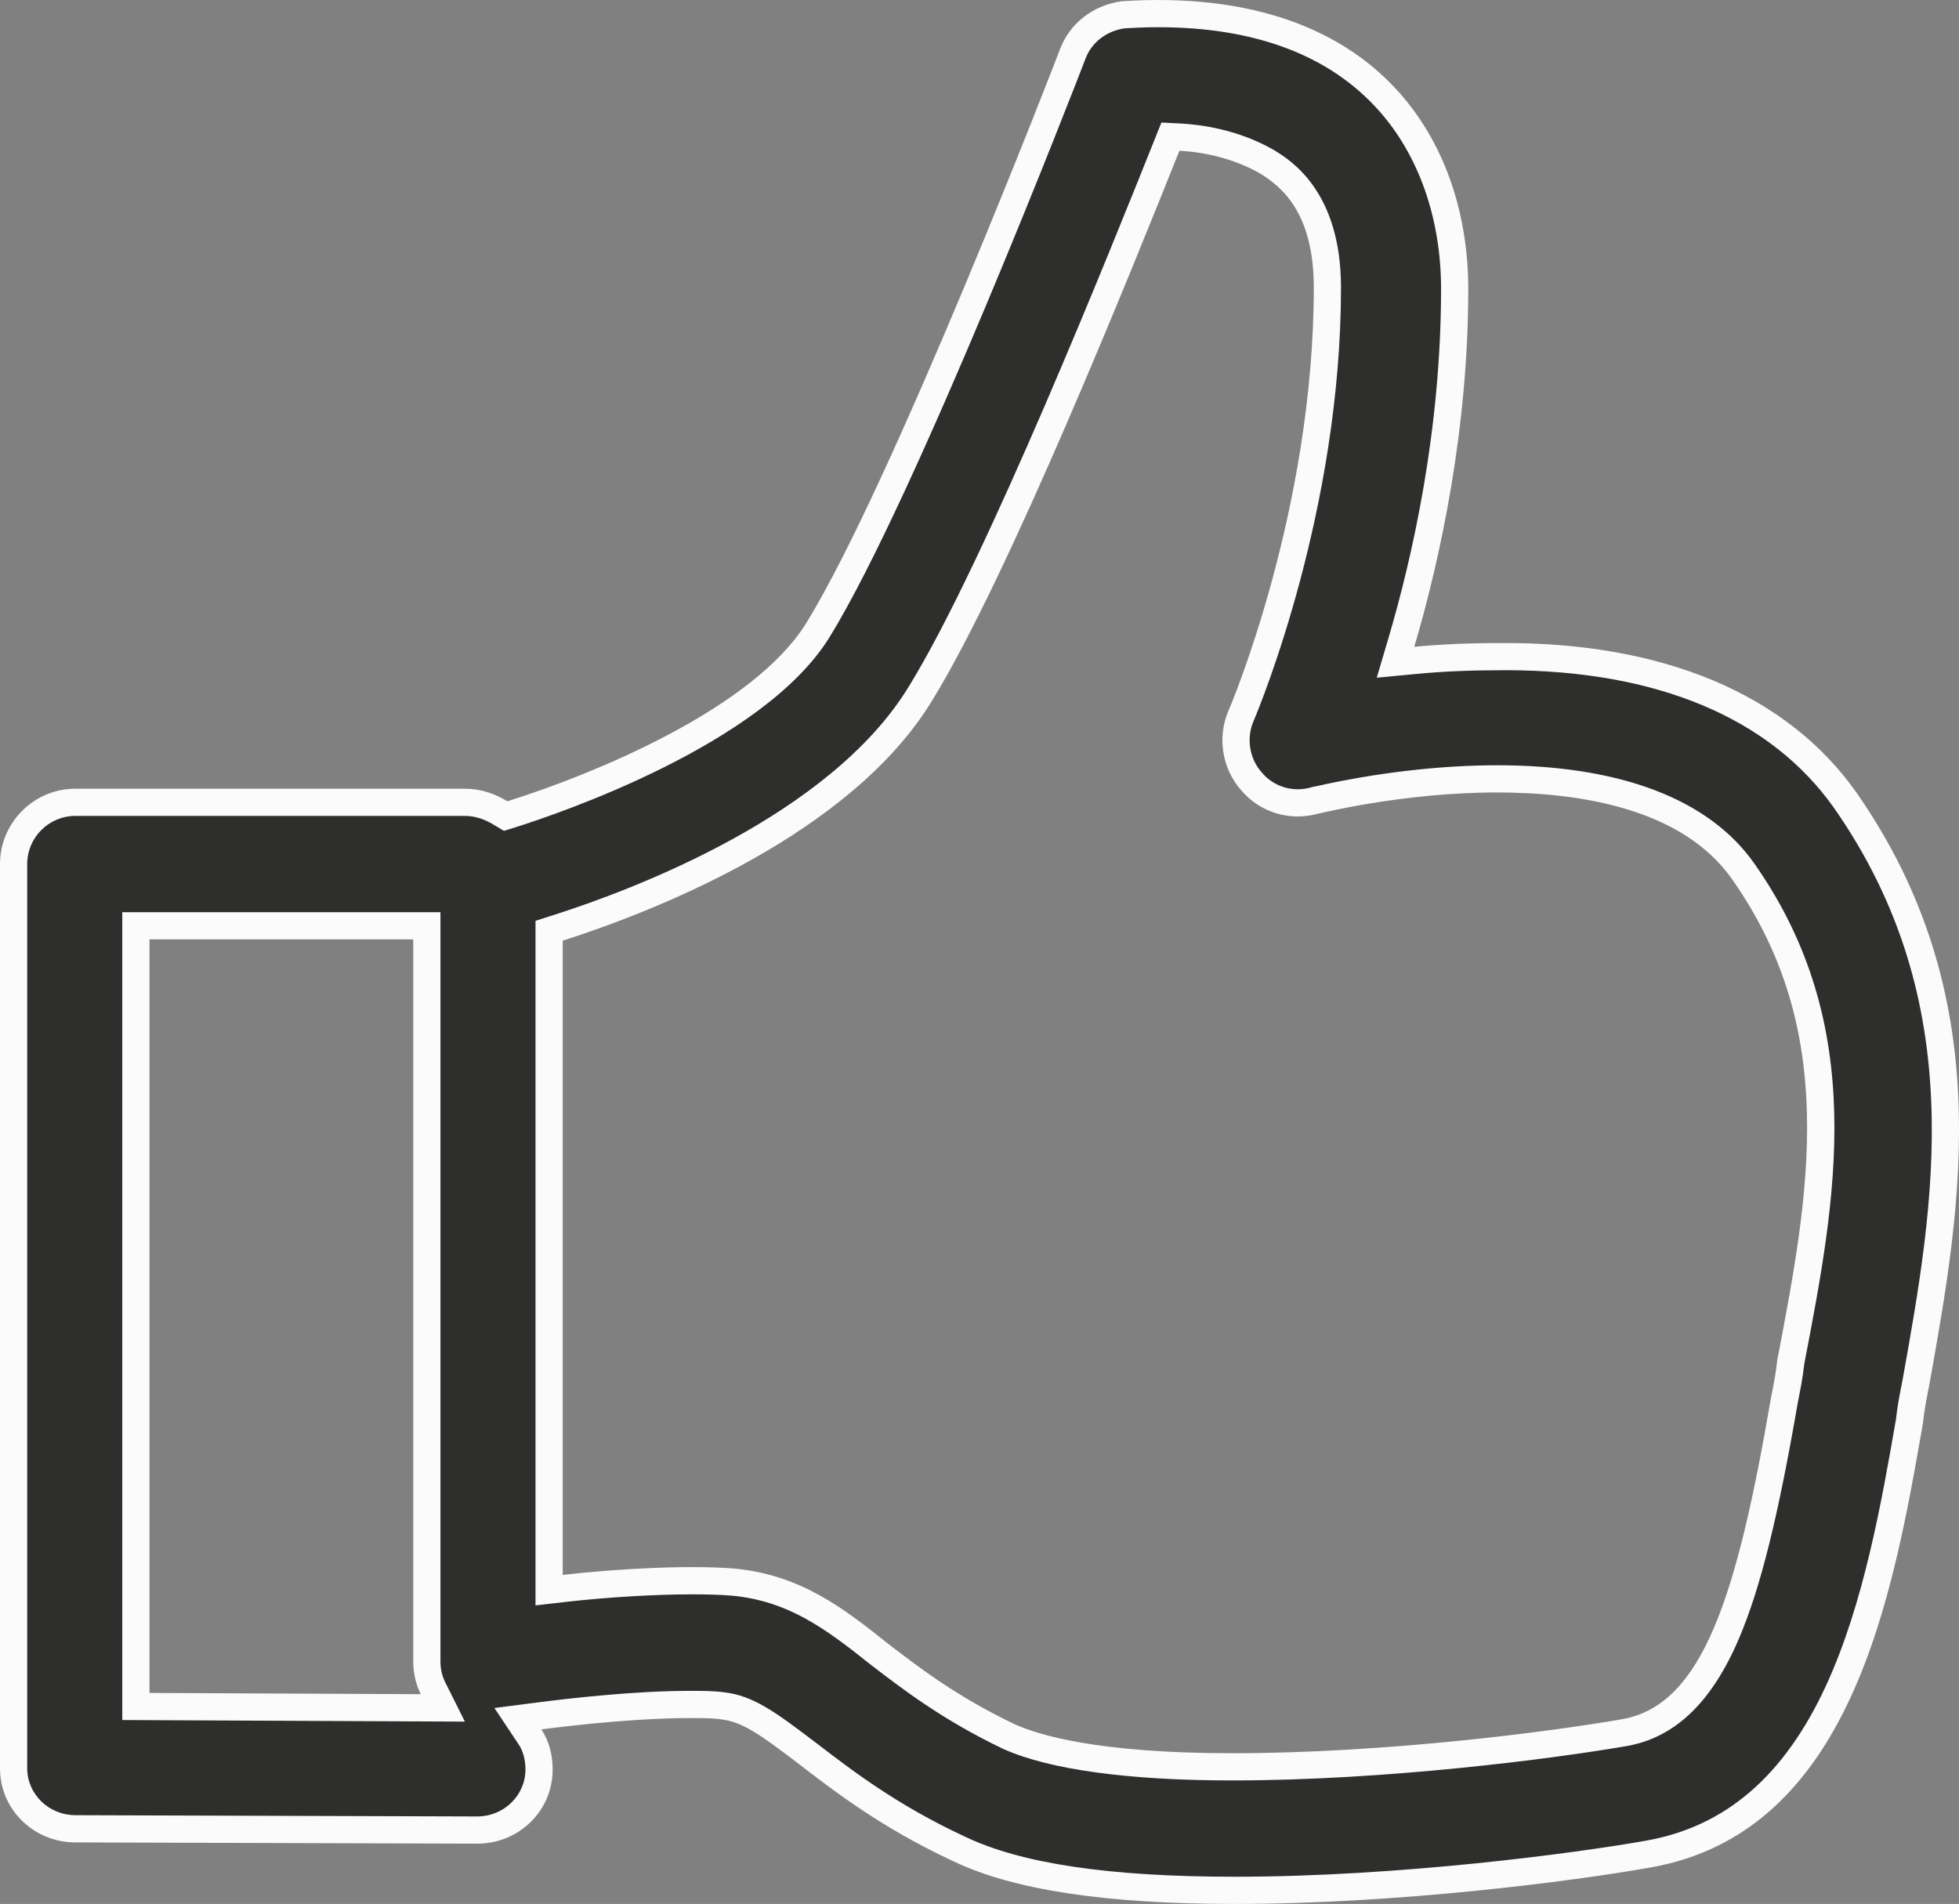
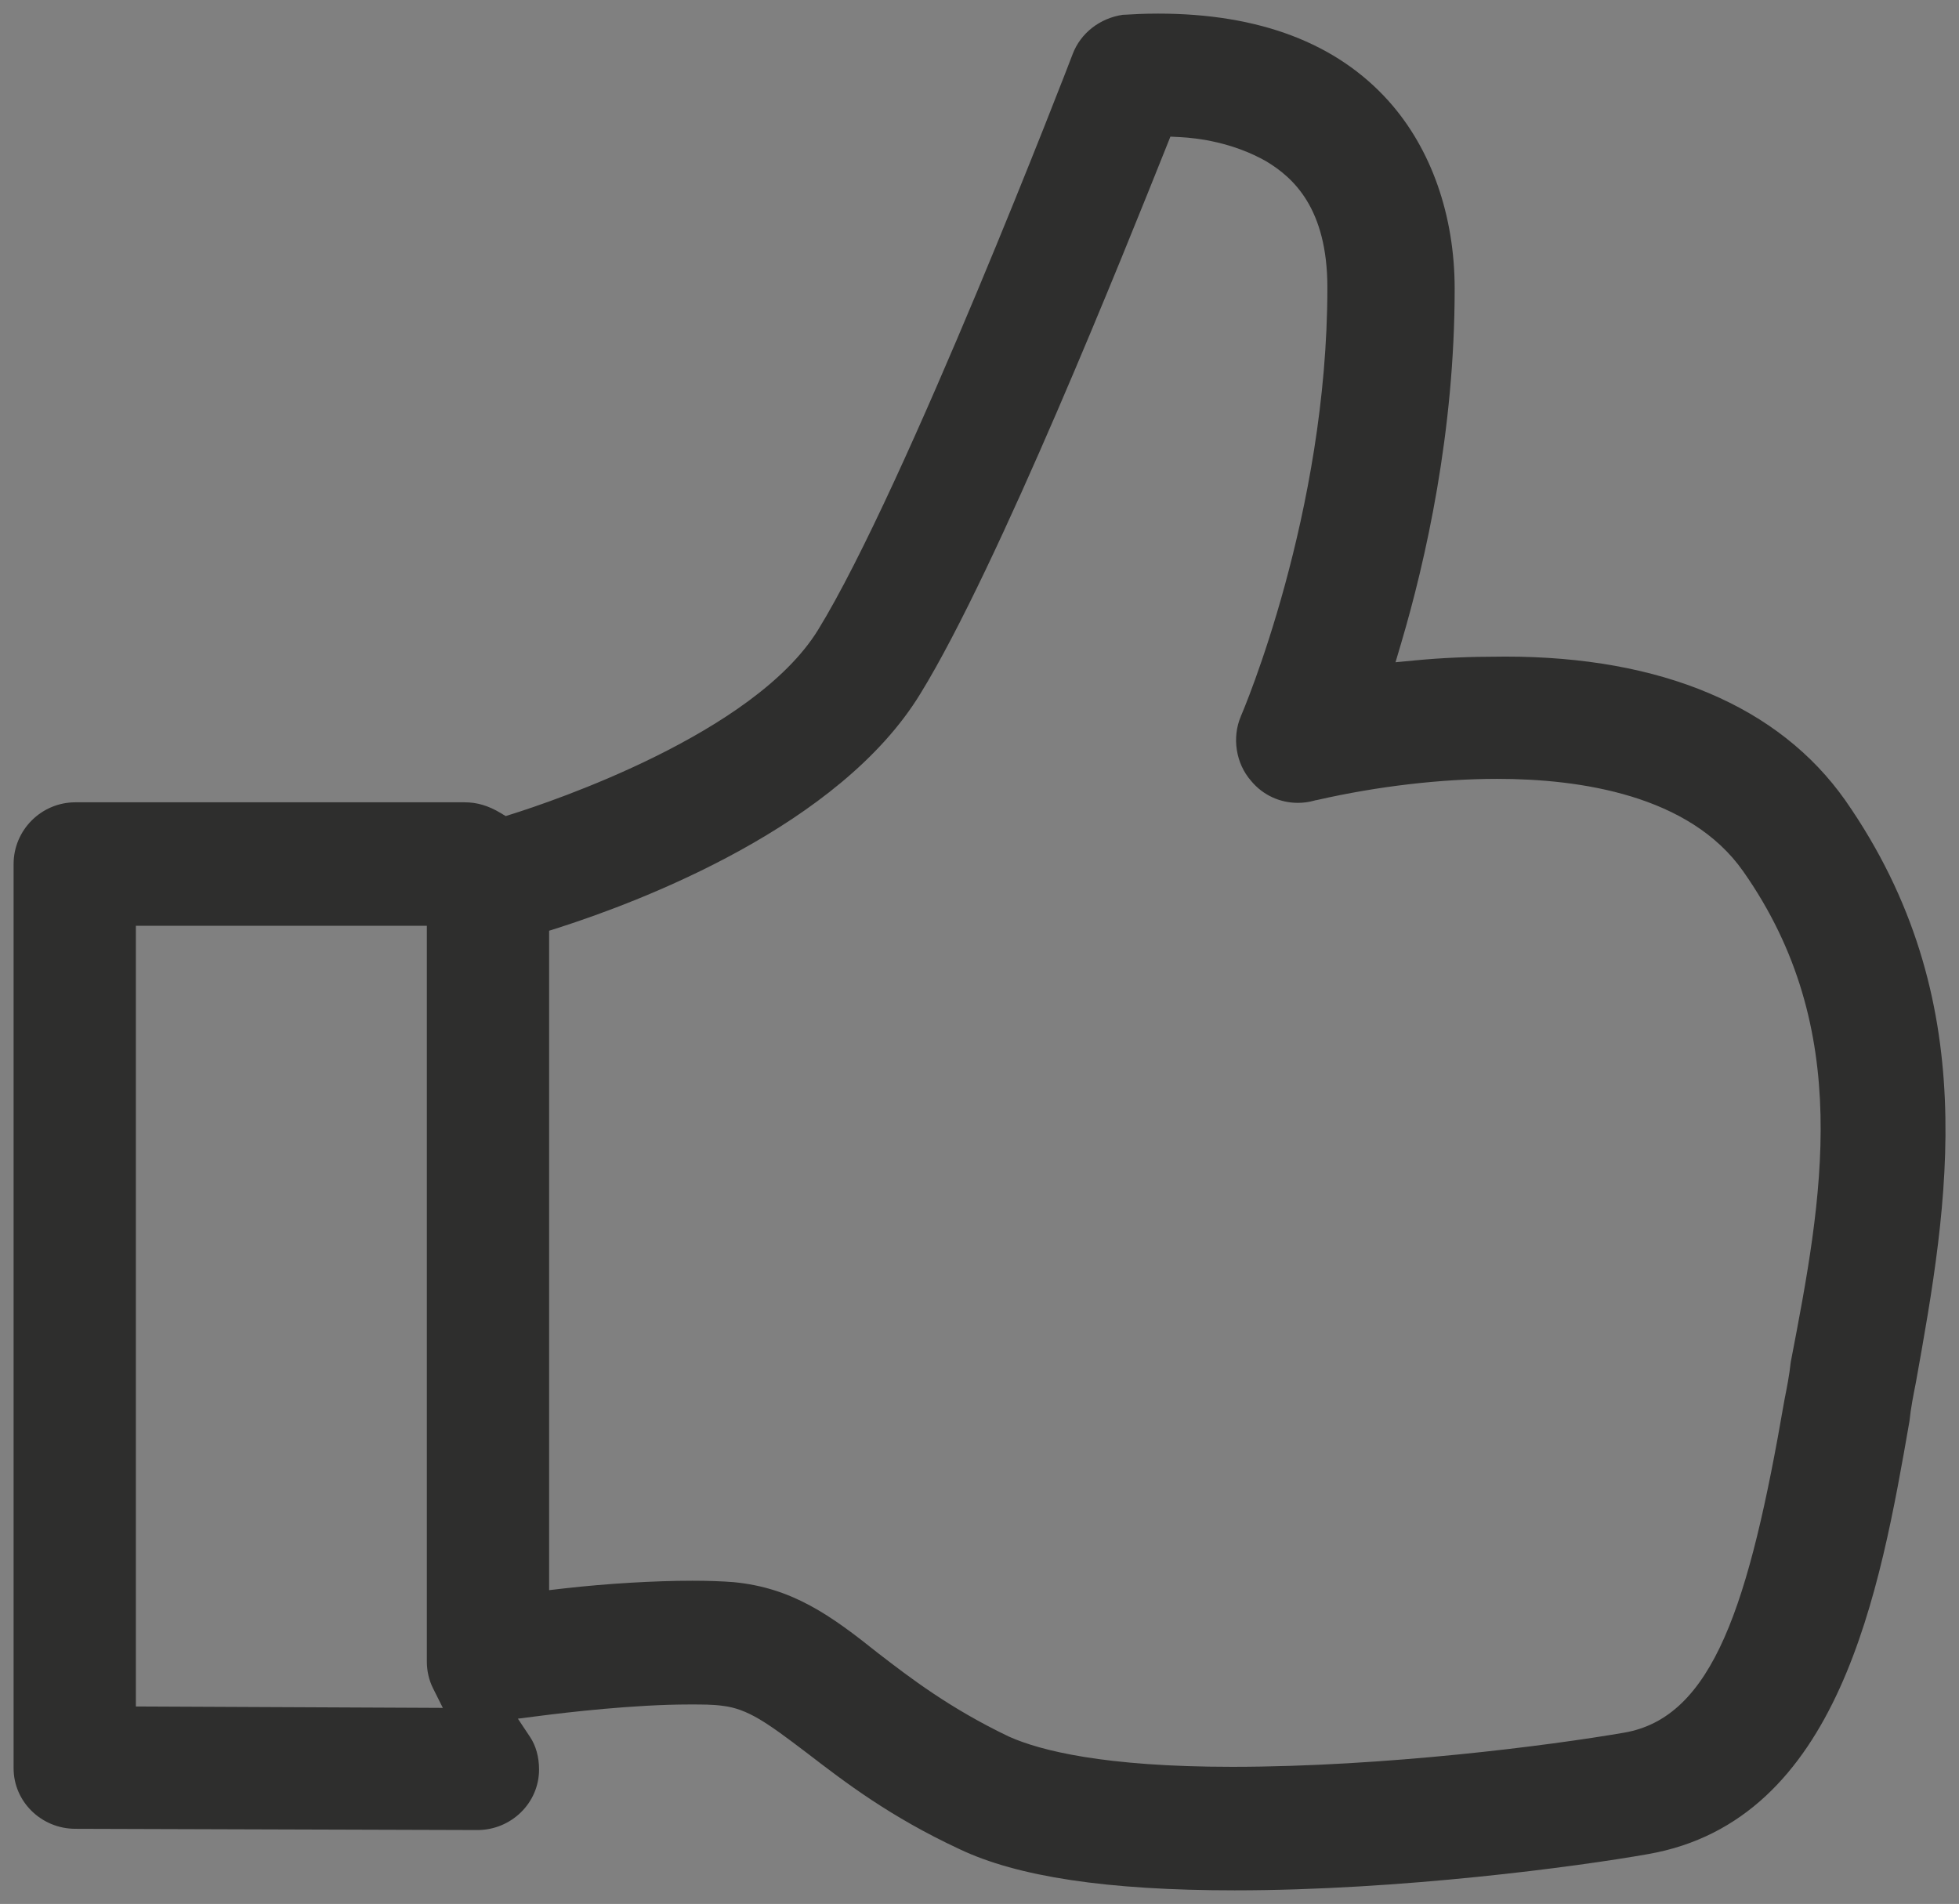
<svg xmlns="http://www.w3.org/2000/svg" id="thumb-up-gesture" width="36" height="34.991" viewBox="0 0 36 34.991">
  <rect x="0" y="0" width="36" height="34.991" fill="#808080" stroke="none" />
  <g id="Group_21" data-name="Group 21" transform="translate(0 0)">
    <g id="Path_34" data-name="Path 34" transform="translate(0.001 -6.195)" fill="#2e2e2d">
      <path d="M 22.688 40.936 C 20.35 40.936 18.694 40.687 17.626 40.176 C 16.355 39.584 15.524 38.946 14.856 38.433 L 14.785 38.379 C 14.094 37.855 13.74 37.6 13.28 37.545 C 13.102 37.52 12.912 37.52 12.671 37.52 C 11.652 37.52 10.404 37.667 9.915 37.73 L 9.516 37.781 L 9.739 38.116 C 9.848 38.279 9.905 38.486 9.905 38.716 C 9.905 39.329 9.396 39.828 8.77 39.828 L 1.385 39.805 C 0.759 39.805 0.249 39.306 0.249 38.693 L 0.249 22.075 C 0.249 21.449 0.759 20.94 1.384 20.94 L 8.539 20.94 C 8.765 20.94 8.974 21.002 9.196 21.135 L 9.292 21.193 L 9.399 21.159 C 10.133 20.929 13.852 19.682 15.03 17.775 C 16.634 15.171 19.655 7.344 19.716 7.176 L 19.713 7.184 C 19.859 6.803 20.21 6.529 20.632 6.467 C 20.649 6.467 20.673 6.465 20.703 6.464 C 20.812 6.457 21.015 6.445 21.28 6.445 C 23.138 6.445 24.564 6.987 25.52 8.055 C 26.301 8.929 26.731 10.154 26.731 11.504 C 26.731 14.137 26.197 16.496 25.749 18.011 L 25.644 18.366 L 26.012 18.331 C 26.487 18.285 27.007 18.263 27.558 18.263 C 27.595 18.262 27.629 18.262 27.664 18.262 C 30.531 18.262 32.691 19.175 33.909 20.903 C 36.467 24.57 35.798 28.308 35.206 31.606 C 35.161 31.835 35.113 32.072 35.089 32.312 C 34.549 35.413 33.809 39.654 30.285 40.27 C 28.987 40.5 25.73 40.936 22.688 40.936 Z M 12.722 35.246 C 13.013 35.246 13.268 35.255 13.481 35.272 C 14.56 35.376 15.263 35.88 16.139 36.58 C 16.725 37.031 17.45 37.589 18.541 38.111 L 18.544 38.112 L 18.548 38.114 C 19.115 38.366 20.285 38.666 22.642 38.666 C 25.454 38.666 28.489 38.272 29.84 38.039 C 31.484 37.761 32.145 35.678 32.79 31.93 C 32.835 31.702 32.882 31.467 32.907 31.228 C 33.485 28.226 34.079 25.121 32.033 22.208 C 31.048 20.804 29.031 20.509 27.512 20.509 C 26.479 20.509 25.307 20.646 24.21 20.896 C 24.2 20.898 24.192 20.9 24.186 20.901 L 24.178 20.901 L 24.146 20.91 C 24.049 20.937 23.949 20.95 23.849 20.95 C 23.517 20.95 23.206 20.805 22.996 20.553 L 22.993 20.55 L 22.991 20.547 C 22.71 20.229 22.634 19.75 22.803 19.357 L 22.797 19.369 C 22.841 19.273 24.392 15.637 24.392 11.48 C 24.392 10.016 23.758 9.458 23.28 9.167 L 23.277 9.165 L 23.274 9.163 C 22.663 8.814 22.017 8.732 21.686 8.715 L 21.507 8.706 L 21.441 8.872 C 20.673 10.792 18.336 16.634 16.913 18.943 C 15.429 21.378 11.769 22.762 10.264 23.245 L 10.09 23.3 L 10.09 23.483 L 10.09 35.139 L 10.09 35.419 L 10.368 35.387 C 11.148 35.298 12.027 35.246 12.722 35.246 Z M 2.496 23.209 L 2.496 23.459 L 2.496 37.308 L 2.496 37.557 L 2.745 37.558 L 7.731 37.581 L 8.137 37.583 L 7.955 37.219 C 7.882 37.073 7.843 36.904 7.843 36.731 L 7.843 23.459 L 7.843 23.209 L 7.593 23.209 L 2.746 23.209 L 2.496 23.209 Z" stroke="none" />
-       <path d="M 21.28 6.695 C 21.022 6.695 20.824 6.707 20.718 6.713 C 20.694 6.715 20.674 6.716 20.657 6.717 C 20.325 6.769 20.06 6.976 19.947 7.273 L 19.947 7.273 C 19.778 7.718 16.827 15.335 15.243 17.906 C 14.018 19.889 10.223 21.162 9.474 21.398 L 9.26 21.465 L 9.067 21.349 C 8.886 21.241 8.718 21.19 8.539 21.19 L 1.384 21.19 C 0.896 21.19 0.499 21.587 0.499 22.075 L 0.499 38.693 C 0.499 39.168 0.896 39.555 1.386 39.555 L 8.77 39.578 C 9.258 39.578 9.655 39.191 9.655 38.716 C 9.655 38.536 9.612 38.376 9.531 38.255 L 9.085 37.585 L 9.883 37.482 C 10.497 37.403 11.674 37.27 12.671 37.27 C 12.911 37.27 13.118 37.27 13.313 37.297 C 13.835 37.36 14.229 37.644 14.937 38.181 L 15.008 38.235 C 15.666 38.74 16.485 39.369 17.729 39.948 L 17.734 39.95 C 18.767 40.445 20.388 40.686 22.688 40.686 C 25.712 40.686 28.951 40.253 30.242 40.024 C 31.705 39.768 32.789 38.836 33.555 37.174 C 34.25 35.669 34.578 33.791 34.841 32.277 C 34.867 32.03 34.915 31.791 34.961 31.56 C 35.544 28.31 36.202 24.628 33.705 21.047 C 32.535 19.389 30.446 18.512 27.664 18.512 C 27.63 18.512 27.596 18.512 27.558 18.513 C 27.015 18.513 26.503 18.535 26.036 18.58 L 25.299 18.65 L 25.509 17.94 C 25.953 16.441 26.481 14.107 26.481 11.504 C 26.481 10.215 26.073 9.05 25.333 8.222 C 24.427 7.209 23.064 6.695 21.28 6.695 M 23.032 19.455 L 23.032 19.456 C 22.901 19.762 22.96 20.134 23.179 20.382 L 23.188 20.393 C 23.35 20.588 23.592 20.7 23.849 20.7 C 23.927 20.7 24.005 20.69 24.08 20.669 L 24.145 20.651 L 24.158 20.651 C 25.271 20.398 26.463 20.259 27.512 20.259 C 29.775 20.259 31.409 20.883 32.237 22.064 C 34.343 25.061 33.742 28.214 33.155 31.265 C 33.129 31.51 33.081 31.747 33.036 31.976 C 32.673 34.083 32.351 35.375 31.96 36.298 C 31.456 37.484 30.776 38.134 29.882 38.286 C 28.524 38.52 25.471 38.916 22.642 38.916 C 20.742 38.916 19.291 38.718 18.446 38.342 L 18.433 38.336 C 17.318 37.803 16.582 37.236 15.99 36.781 L 15.982 36.775 C 15.142 36.103 14.469 35.619 13.457 35.521 C 13.252 35.504 13.004 35.496 12.722 35.496 C 12.036 35.496 11.167 35.548 10.396 35.635 L 9.84 35.699 L 9.84 23.118 L 10.187 23.007 C 11.666 22.533 15.259 21.176 16.7 18.812 C 18.112 16.521 20.443 10.694 21.209 8.779 L 21.342 8.447 L 21.699 8.465 C 22.052 8.484 22.742 8.571 23.398 8.946 L 23.411 8.953 C 23.715 9.14 24.642 9.706 24.642 11.48 C 24.642 15.536 23.178 19.113 23.032 19.455 M 8.542 37.835 L 2.246 37.806 L 2.246 22.959 L 8.093 22.959 L 8.093 36.731 C 8.093 36.865 8.123 36.995 8.179 37.108 L 8.542 37.835 M 21.28 6.195 C 25.481 6.195 26.981 8.942 26.981 11.504 C 26.981 14.066 26.473 16.443 25.989 18.082 C 26.473 18.036 27.004 18.013 27.558 18.013 C 30.559 17.989 32.844 18.959 34.113 20.759 C 36.722 24.498 36.052 28.307 35.452 31.653 C 35.406 31.884 35.36 32.115 35.337 32.346 C 34.783 35.531 34.021 39.87 30.328 40.516 C 28.897 40.77 25.689 41.186 22.688 41.186 C 20.334 41.186 18.626 40.932 17.518 40.401 C 16.179 39.778 15.325 39.109 14.633 38.578 C 13.963 38.07 13.64 37.839 13.248 37.793 C 13.086 37.77 12.902 37.77 12.671 37.77 C 11.771 37.77 10.663 37.885 9.947 37.978 C 10.086 38.185 10.155 38.439 10.155 38.716 C 10.155 39.478 9.532 40.078 8.77 40.078 L 1.384 40.055 C 0.623 40.055 -0.001 39.455 -0.001 38.693 L -0.001 22.075 C -0.001 21.313 0.623 20.69 1.384 20.69 L 8.539 20.69 C 8.839 20.69 9.093 20.782 9.324 20.921 C 10.94 20.413 13.848 19.213 14.817 17.643 C 16.41 15.058 19.457 7.164 19.48 7.095 C 19.664 6.61 20.103 6.287 20.611 6.218 C 20.657 6.218 20.911 6.195 21.28 6.195 Z M 23.849 21.2 C 23.455 21.2 23.069 21.031 22.804 20.713 C 22.457 20.32 22.365 19.743 22.573 19.259 C 22.596 19.213 24.142 15.589 24.142 11.48 C 24.142 10.119 23.565 9.634 23.15 9.38 C 22.665 9.103 22.111 8.988 21.673 8.965 C 20.796 11.157 18.534 16.789 17.126 19.074 C 15.649 21.498 12.14 22.906 10.34 23.483 L 10.34 35.139 C 11.356 35.023 12.671 34.954 13.502 35.023 C 14.702 35.139 15.487 35.739 16.295 36.385 C 16.895 36.847 17.587 37.378 18.649 37.885 C 19.065 38.07 20.126 38.416 22.642 38.416 C 25.458 38.416 28.459 38.024 29.797 37.793 C 31.298 37.539 31.921 35.508 32.544 31.884 C 32.59 31.654 32.636 31.423 32.659 31.192 C 33.259 28.076 33.79 25.144 31.828 22.352 C 30.905 21.036 28.989 20.759 27.512 20.759 C 25.758 20.759 24.235 21.151 24.212 21.151 C 24.092 21.184 23.97 21.2 23.849 21.2 Z M 7.732 37.331 C 7.639 37.147 7.593 36.939 7.593 36.731 L 7.593 23.459 L 2.746 23.459 L 2.746 37.308 L 7.732 37.331 Z" stroke="none" fill="#fbfbfb" />
    </g>
  </g>
</svg>